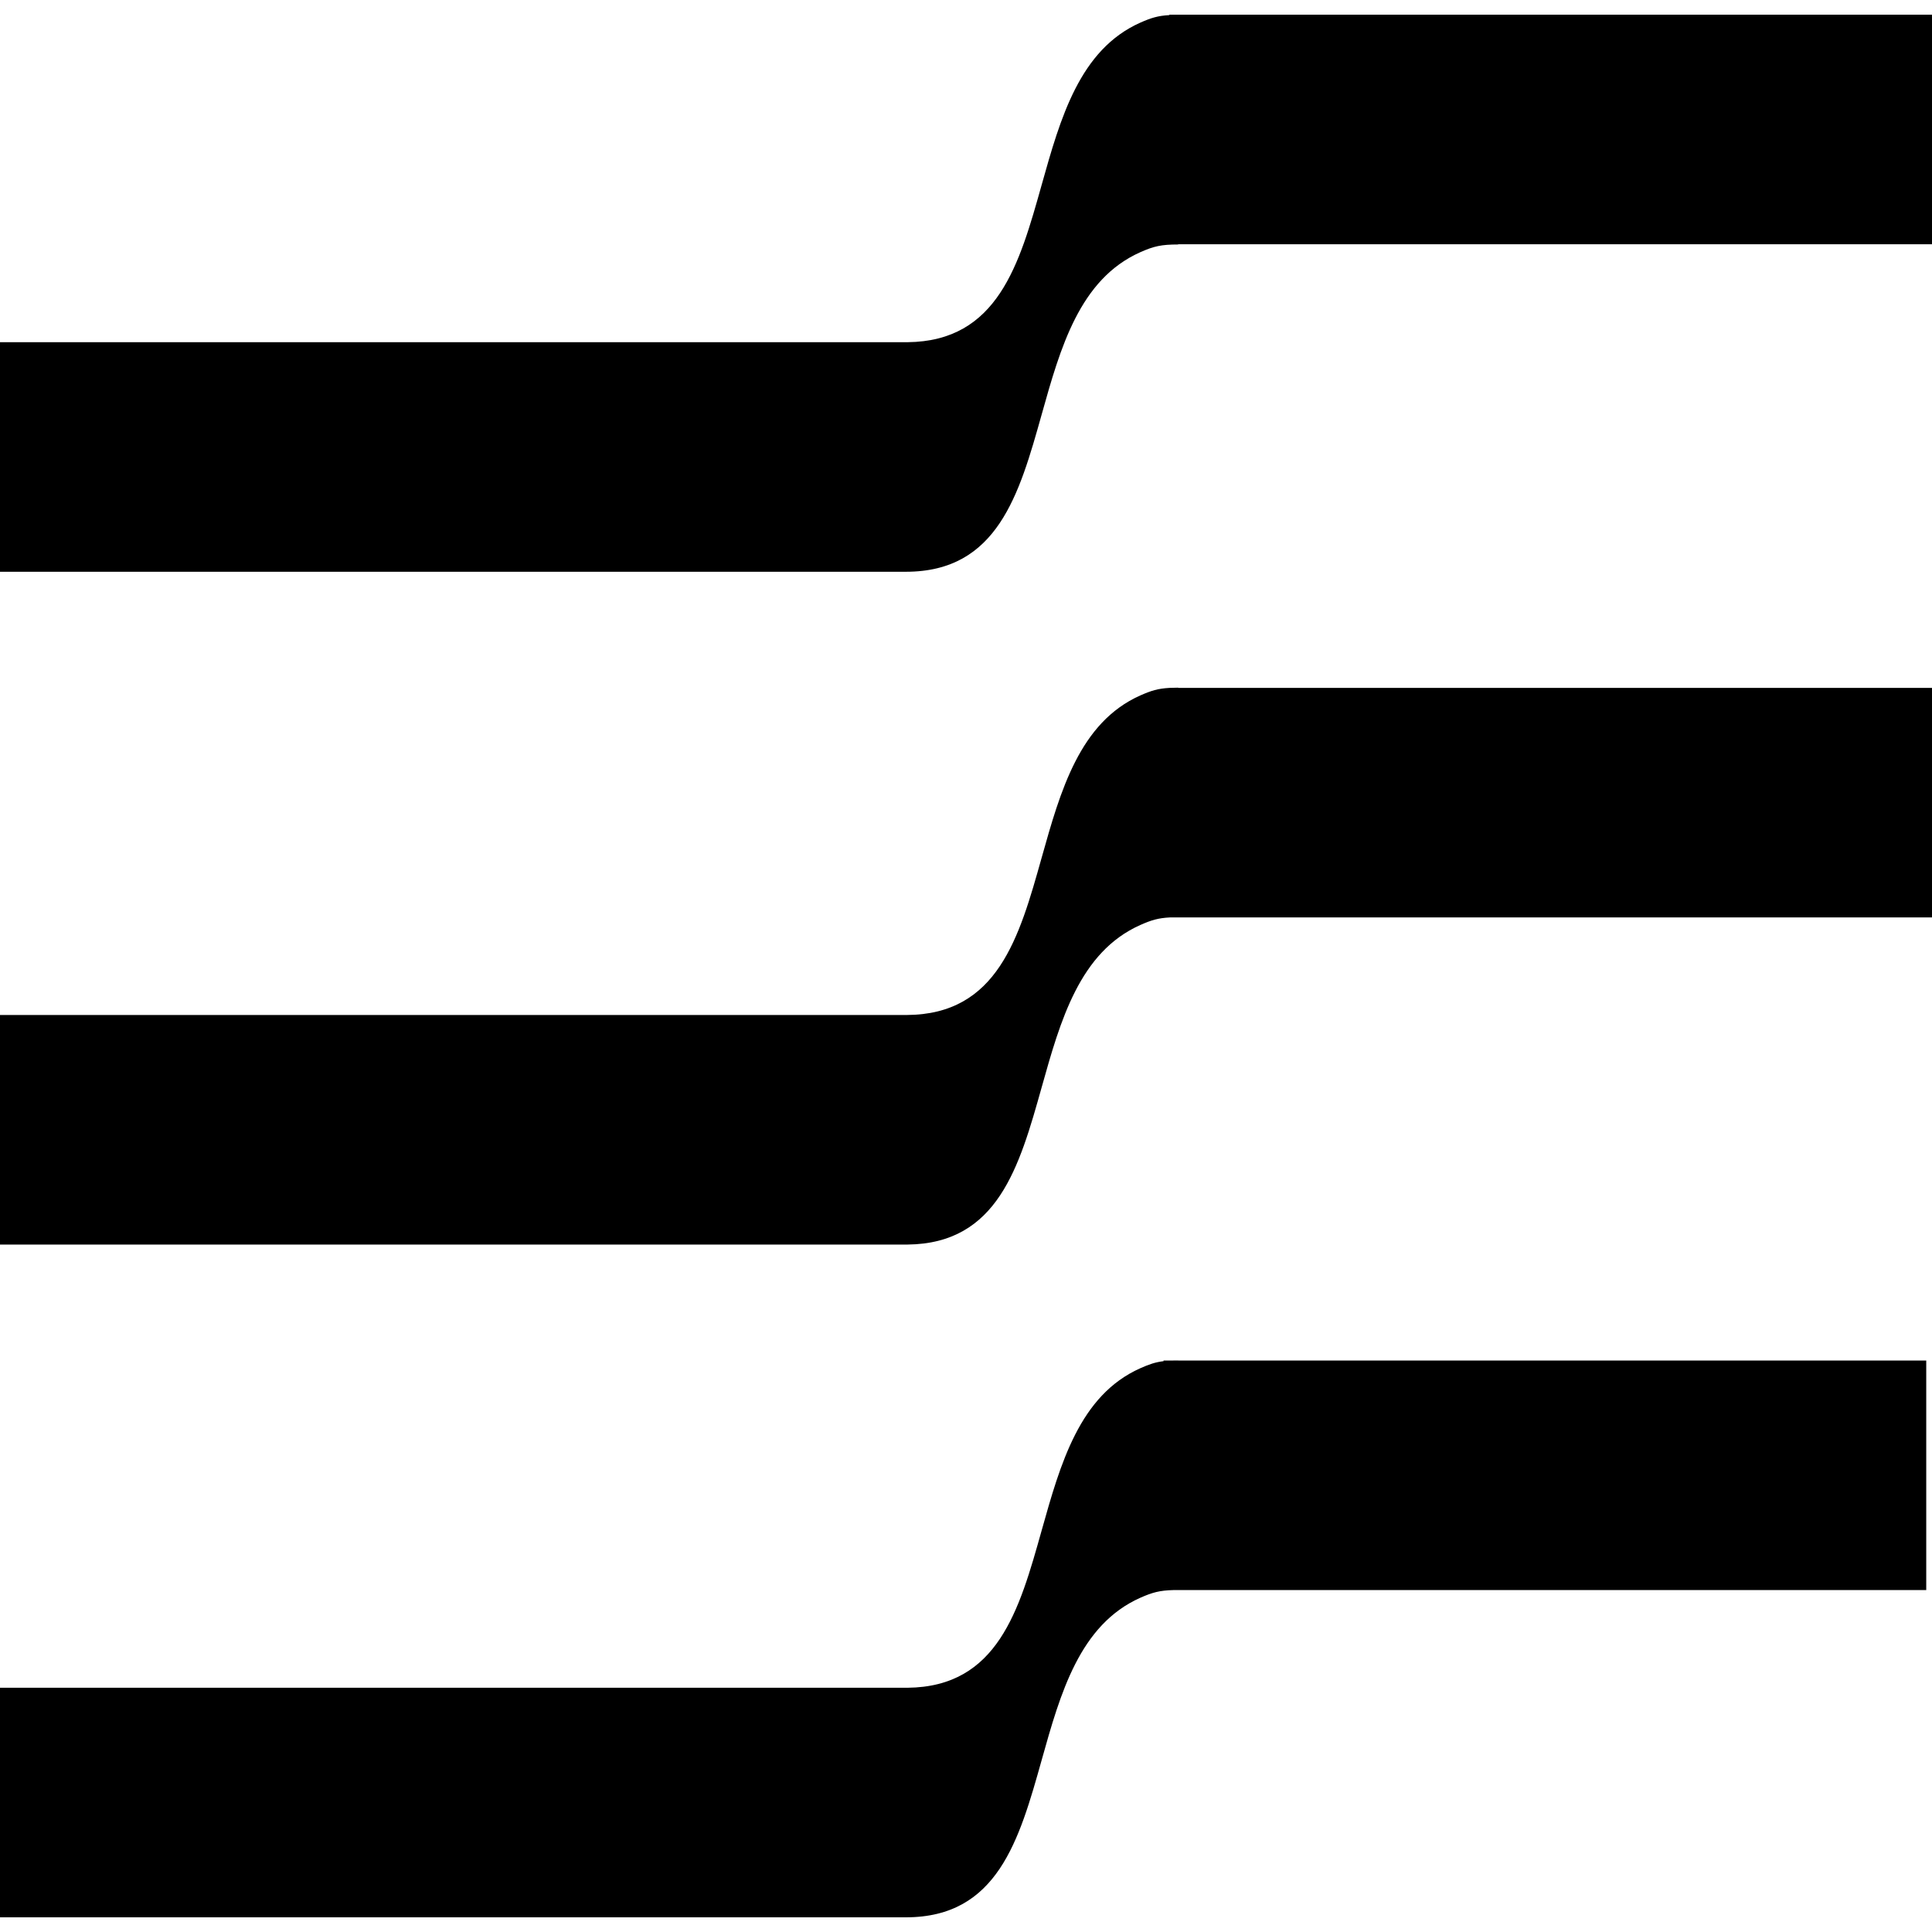
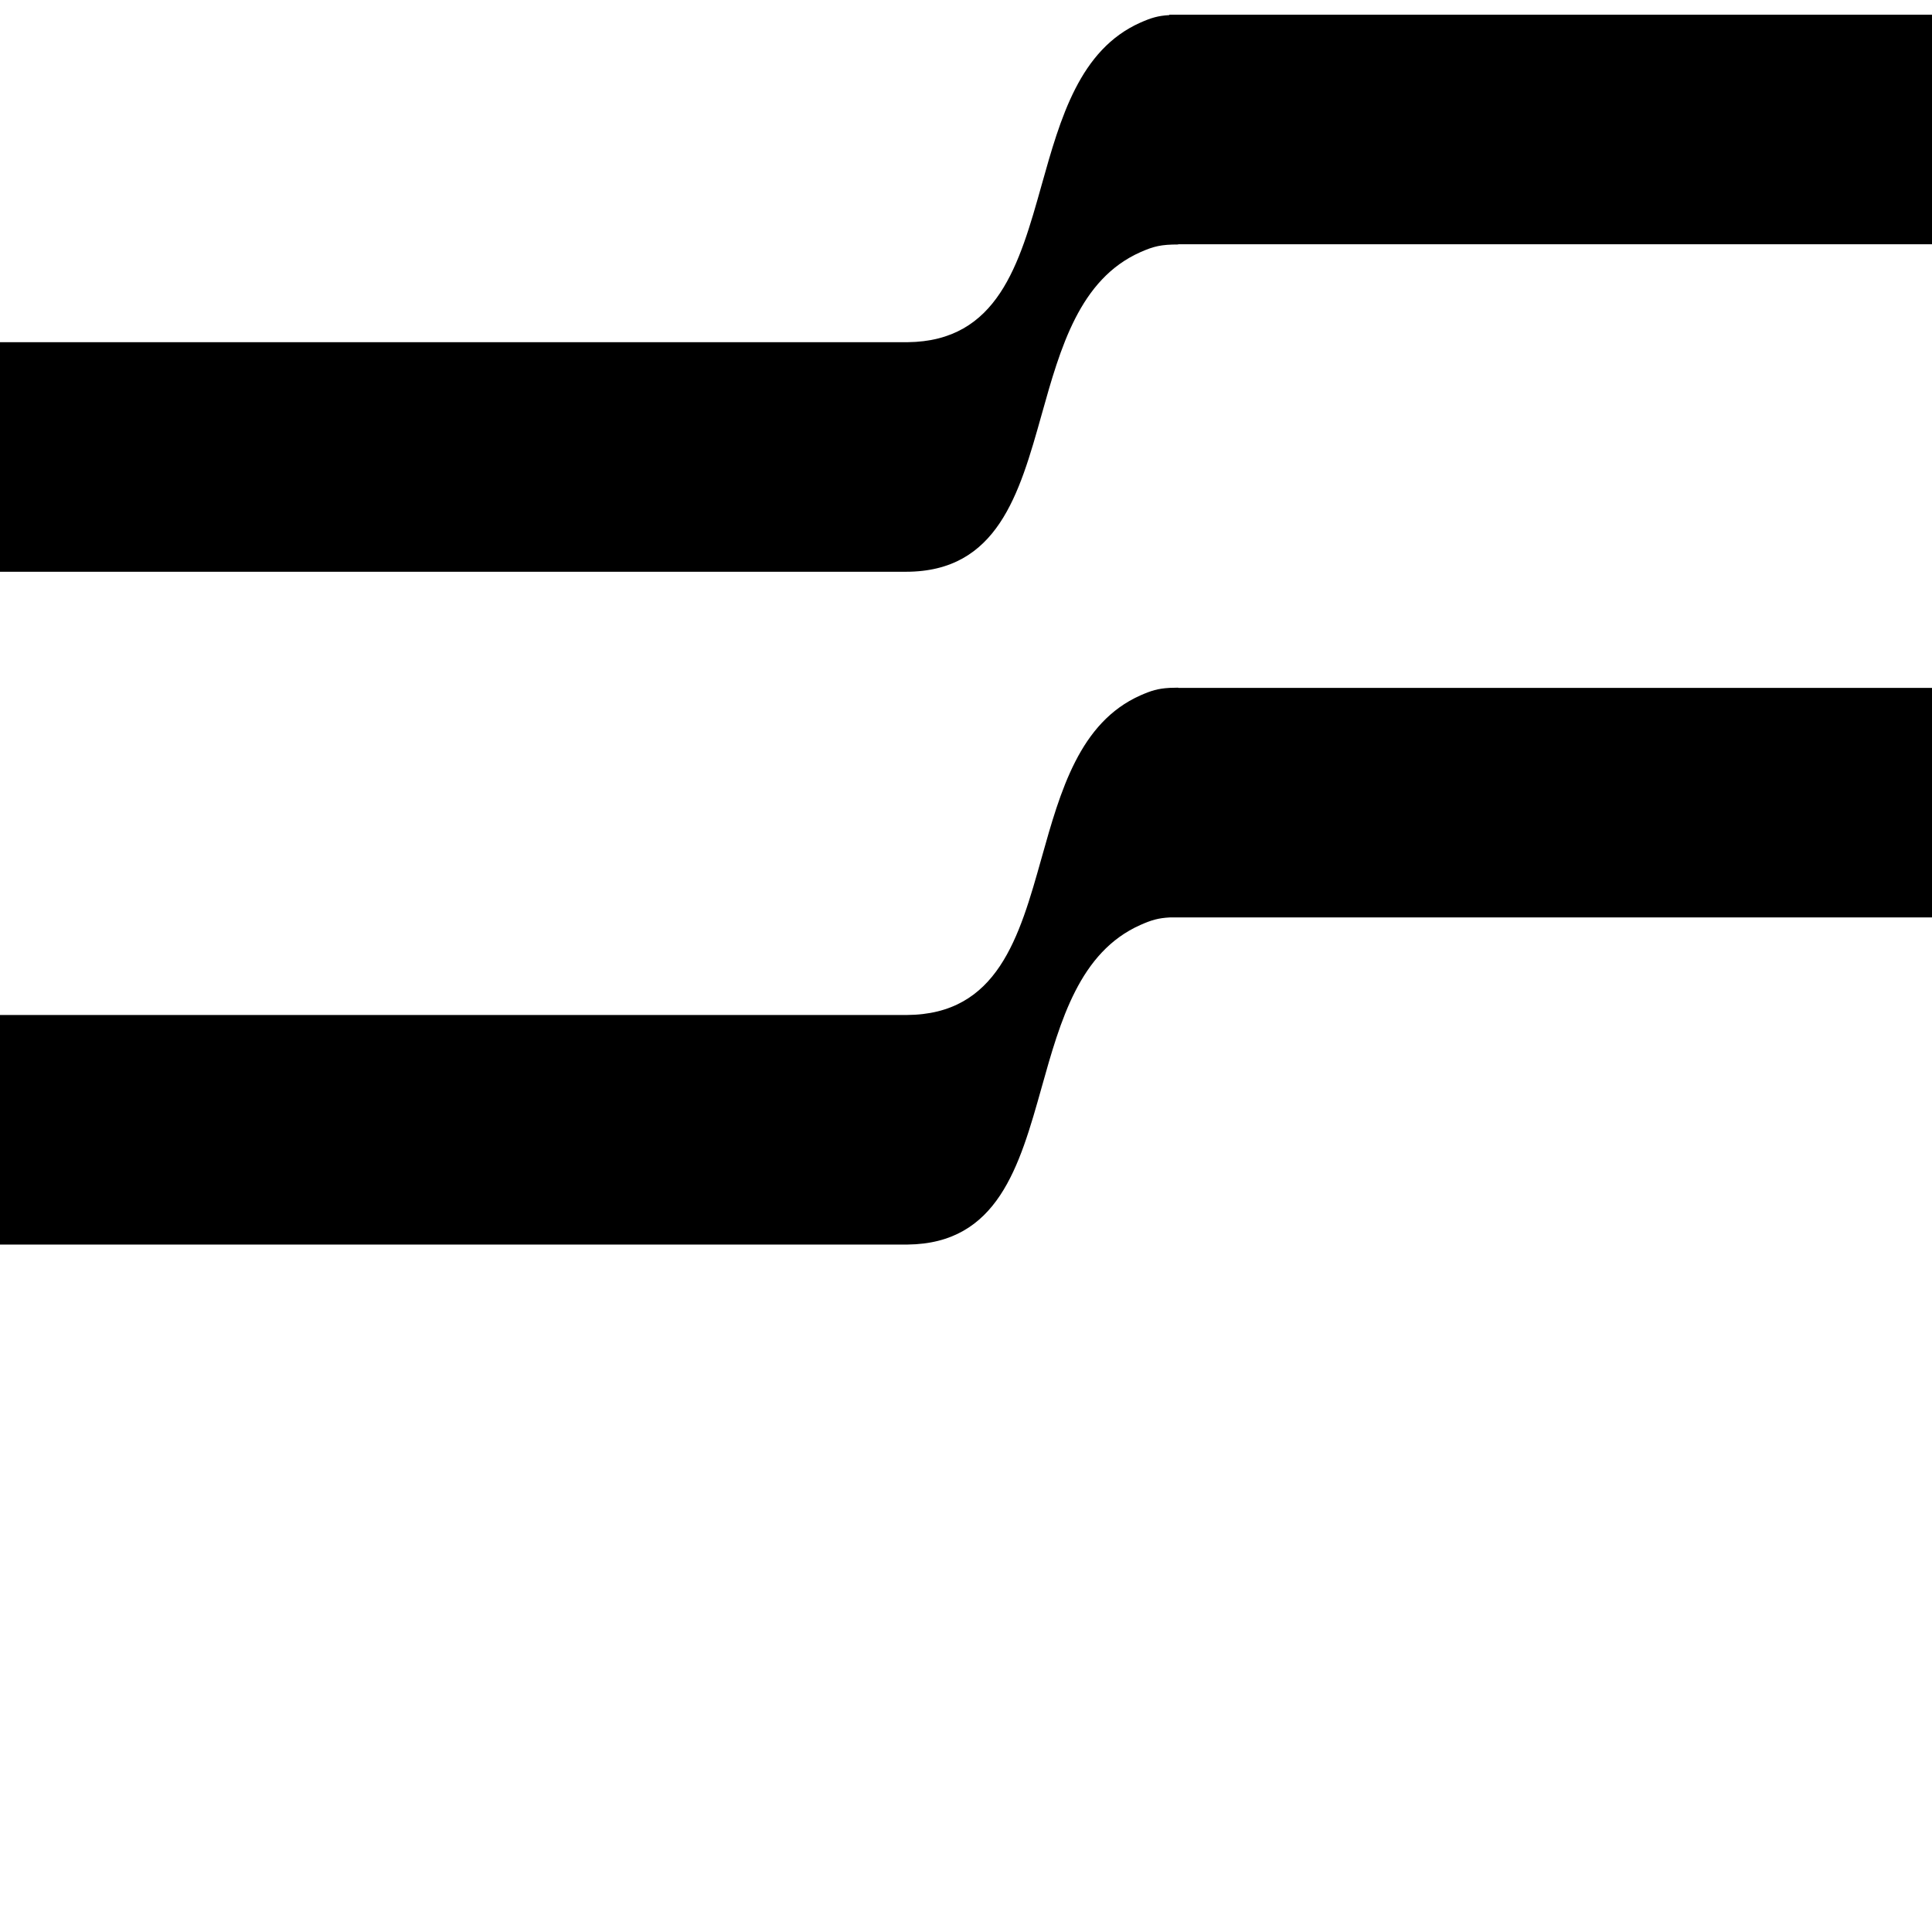
<svg xmlns="http://www.w3.org/2000/svg" width="50" height="50" viewBox="0 0 50 50" fill="none">
  <path fill-rule="evenodd" clip-rule="evenodd" d="M50 0.38H48.191H30.262V0.391C29.972 0.407 29.793 0.461 29.511 0.586C27.94 1.286 27.443 3.059 26.958 4.785C26.381 6.843 25.822 8.833 23.486 8.856V8.856H21.334H0V14.797H21.334H23.445V14.797C25.816 14.797 26.378 12.795 26.959 10.725C27.443 8.999 27.941 7.226 29.511 6.527C29.86 6.372 30.053 6.327 30.492 6.327V6.321H48.191H50V0.38Z" fill="black" />
-   <path fill-rule="evenodd" clip-rule="evenodd" d="M30.492 17.797C30.413 17.797 30.343 17.799 30.278 17.802H30.262V17.803C29.972 17.819 29.793 17.873 29.511 17.998C27.94 18.697 27.443 20.471 26.958 22.197C26.379 24.26 25.819 26.257 23.466 26.268H21.334H0V32.209H21.334H23.445V32.209C23.452 32.209 23.459 32.209 23.465 32.209H23.486V32.209C25.823 32.186 26.381 30.195 26.959 28.137C27.443 26.411 27.941 24.638 29.511 23.939C29.798 23.811 29.98 23.758 30.278 23.743H48.191H50V17.802H48.191H30.492V17.797Z" fill="black" />
-   <path fill-rule="evenodd" clip-rule="evenodd" d="M30.492 35.209C30.448 35.209 30.406 35.209 30.367 35.21H30.113V35.227C29.903 35.252 29.741 35.307 29.511 35.41C27.94 36.109 27.443 37.882 26.958 39.608C26.381 41.666 25.822 43.657 23.486 43.679V43.679H21.334H0V49.62H21.334H23.445V49.62C25.816 49.62 26.378 47.618 26.959 45.548C27.443 43.822 27.941 42.049 29.511 41.35C29.825 41.211 30.013 41.16 30.367 41.151H48.042H49.851V35.21H48.042H30.492V35.209Z" fill="black" />
+   <path fill-rule="evenodd" clip-rule="evenodd" d="M30.492 17.797C30.413 17.797 30.343 17.799 30.278 17.802H30.262V17.803C29.972 17.819 29.793 17.873 29.511 17.998C27.94 18.697 27.443 20.471 26.958 22.197C26.379 24.26 25.819 26.257 23.466 26.268H21.334H0V32.209H21.334H23.445V32.209H23.486V32.209C25.823 32.186 26.381 30.195 26.959 28.137C27.443 26.411 27.941 24.638 29.511 23.939C29.798 23.811 29.98 23.758 30.278 23.743H48.191H50V17.802H48.191H30.492V17.797Z" fill="black" />
</svg>